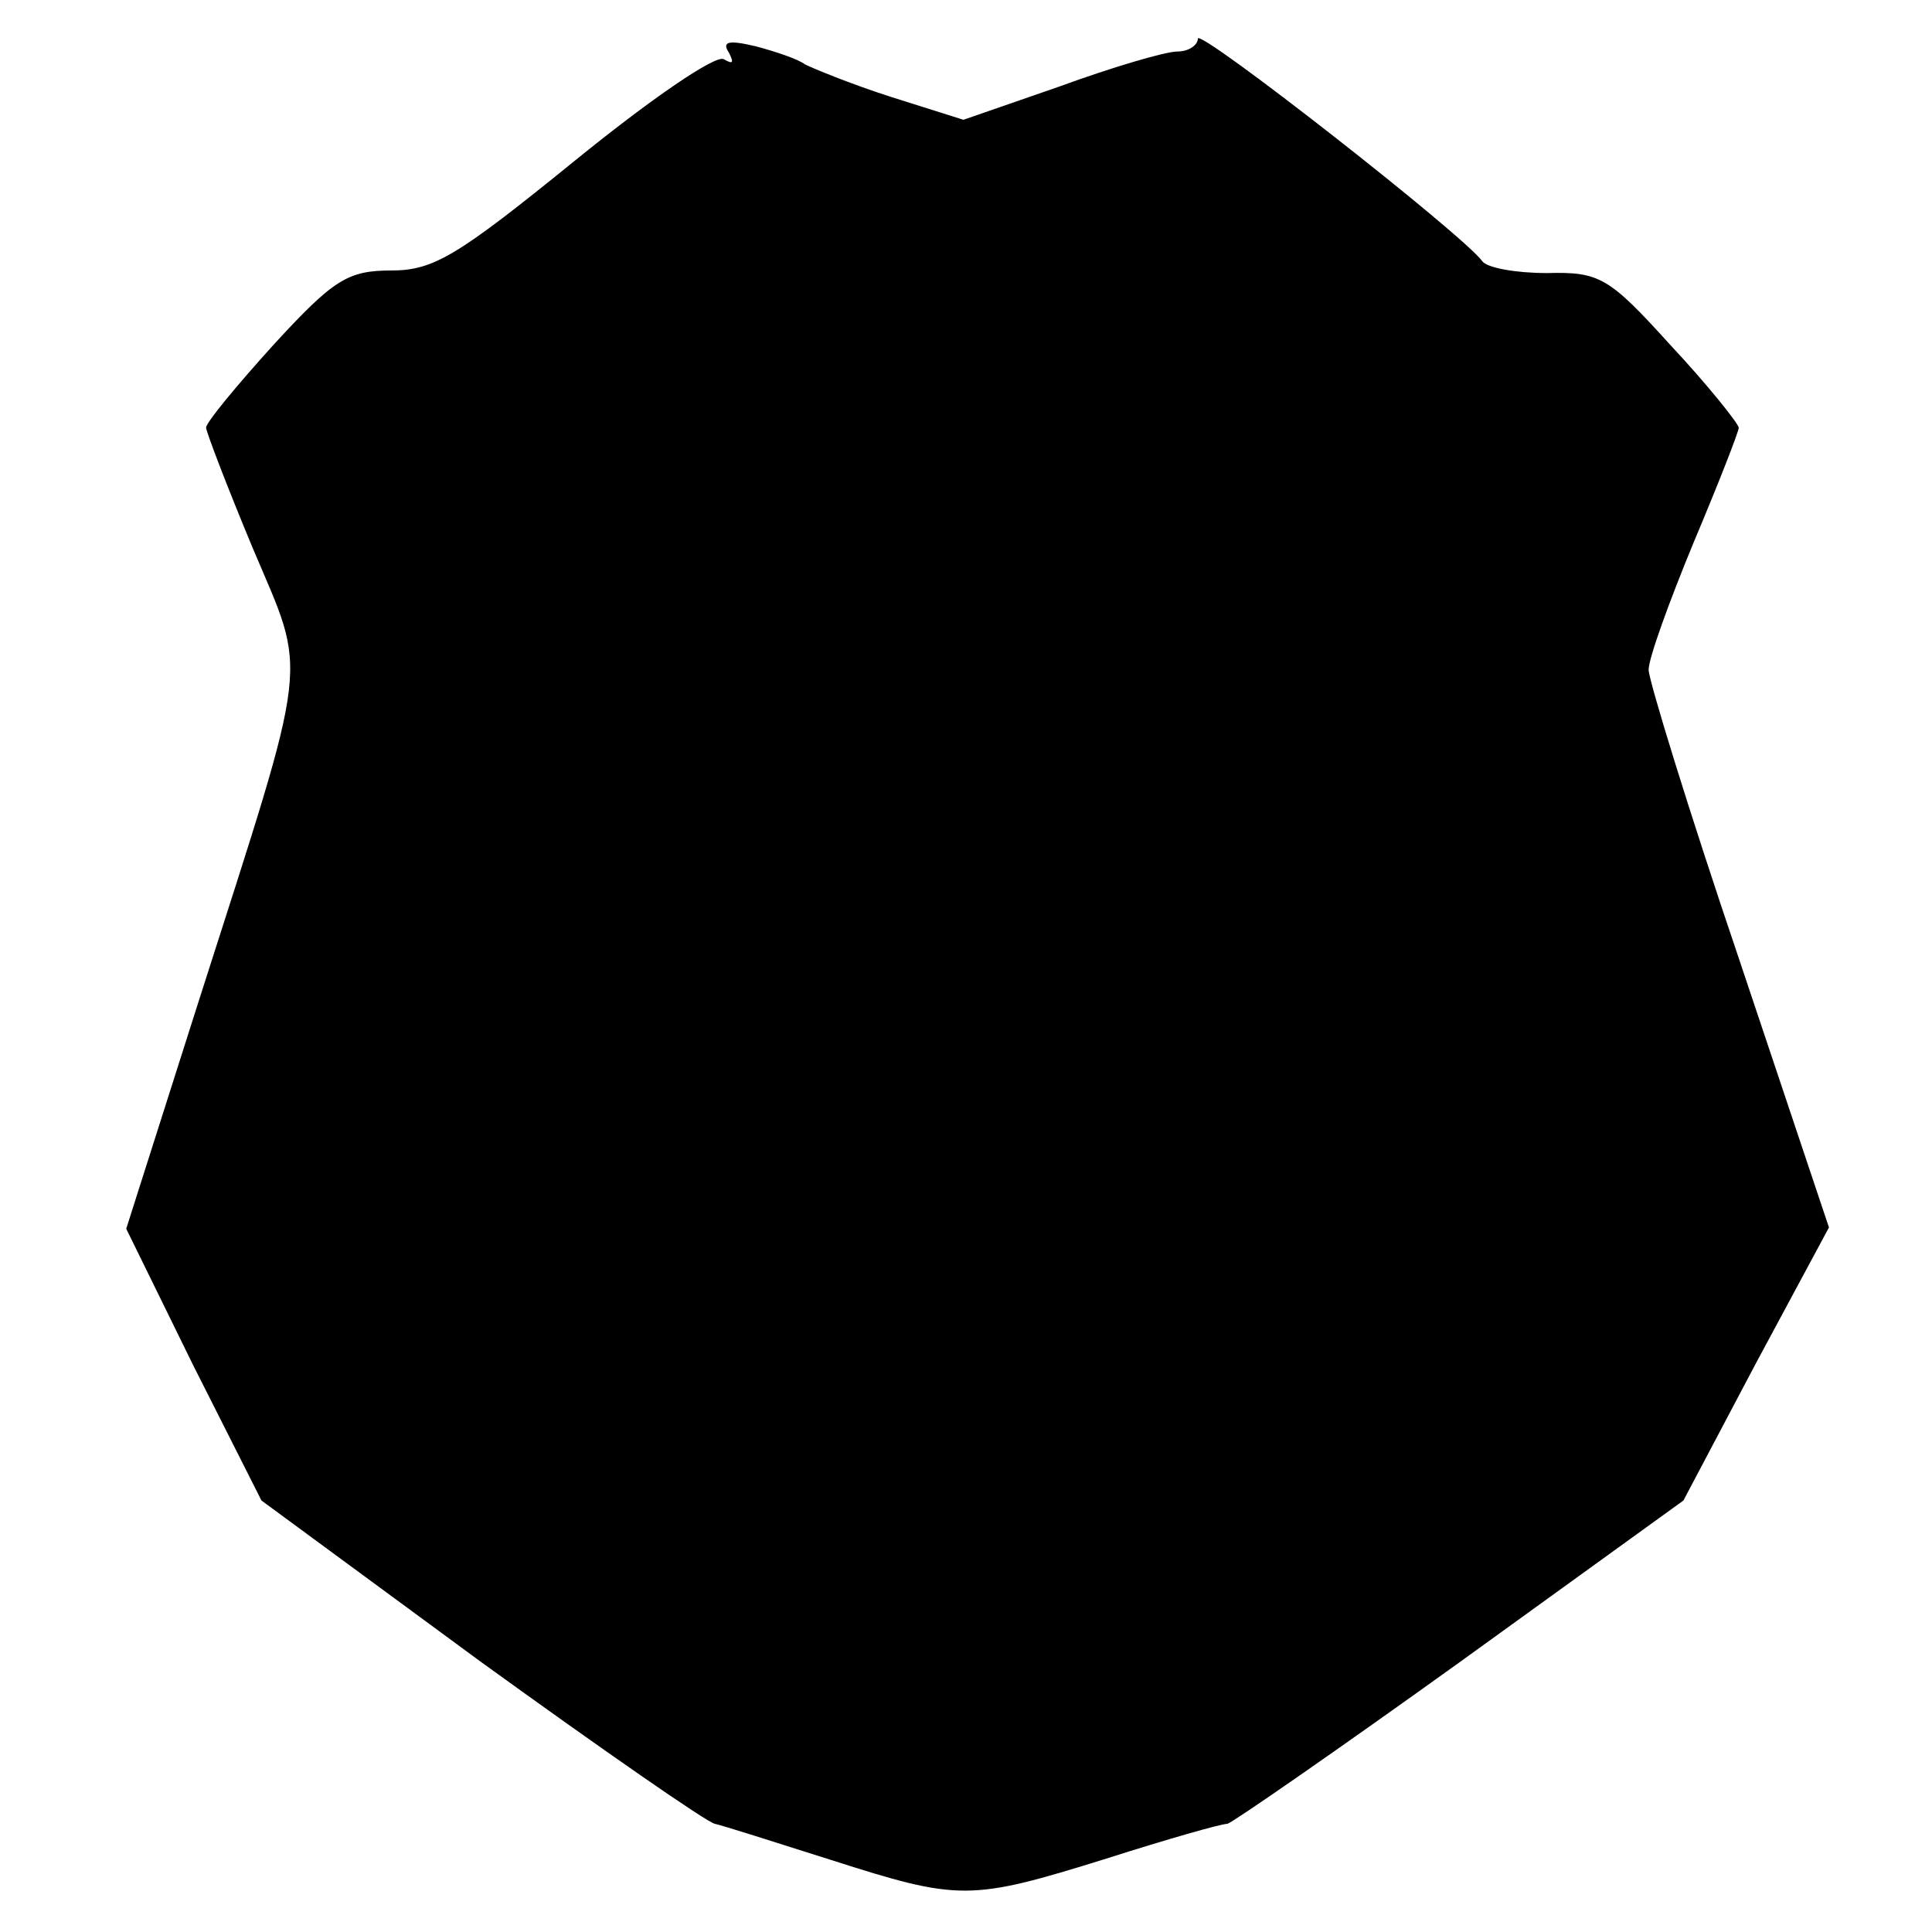
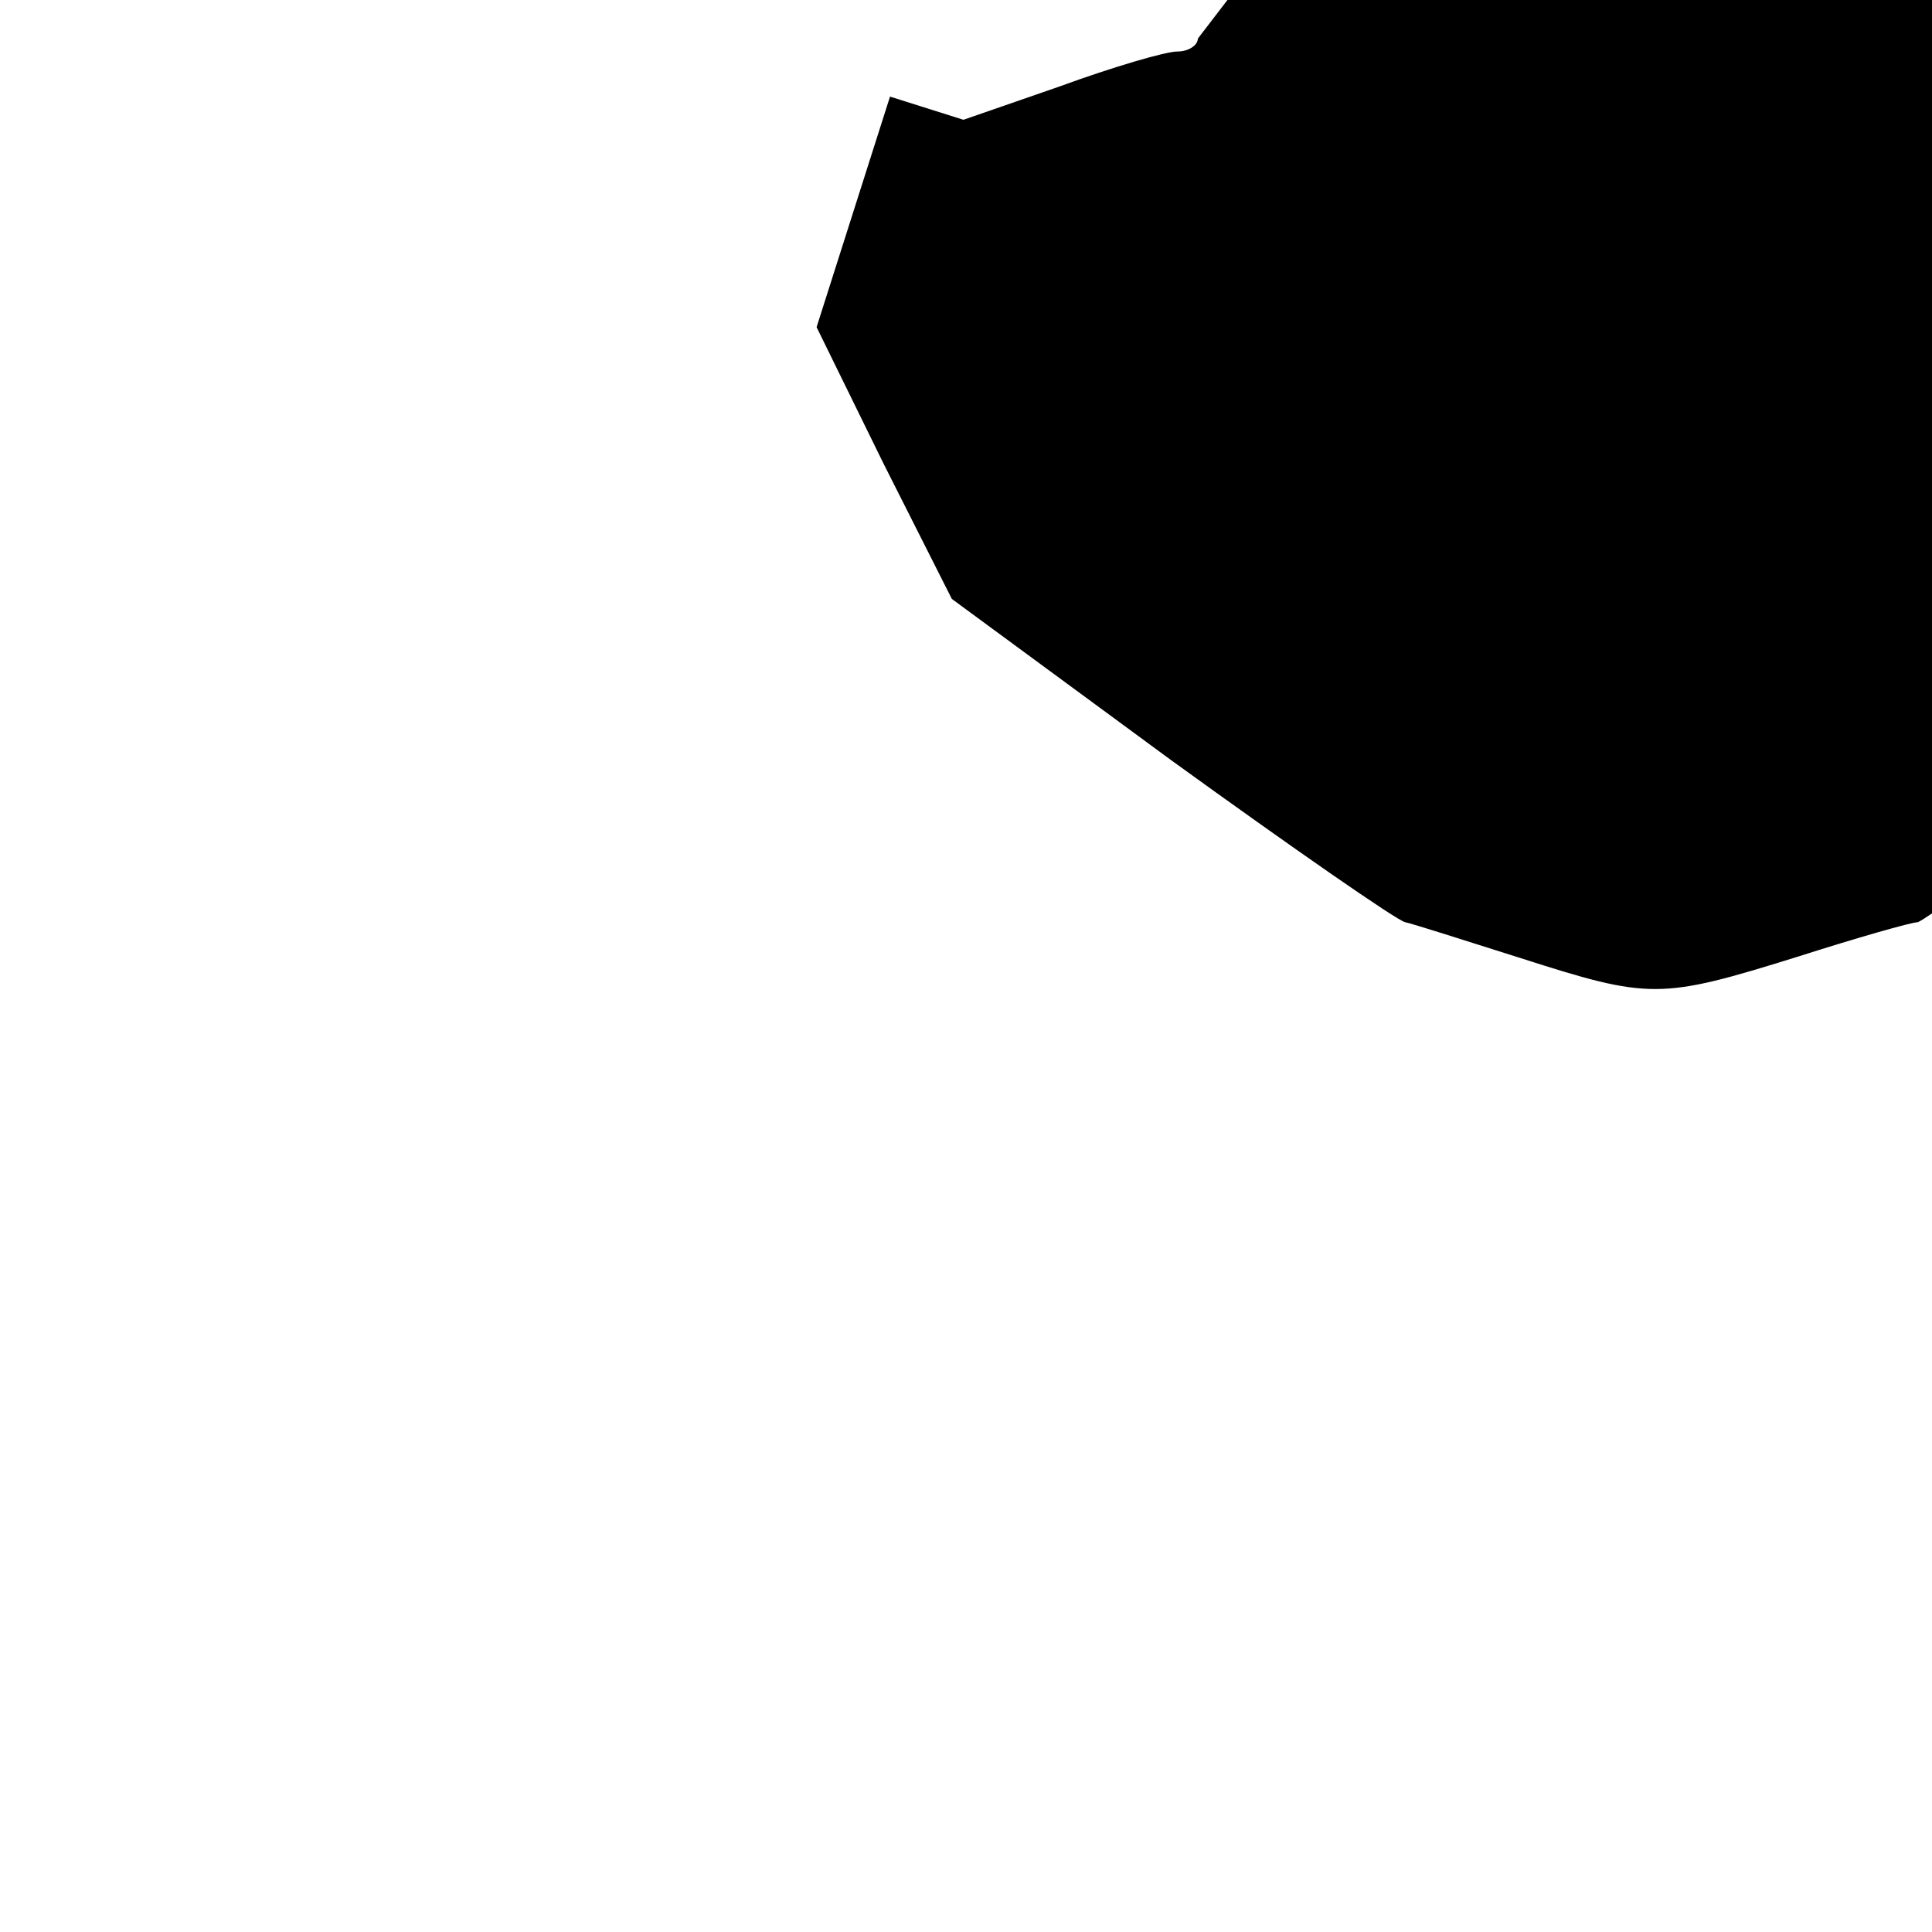
<svg xmlns="http://www.w3.org/2000/svg" version="1.0" width="150pt" height="150pt" viewBox="0 0 150 150" preserveAspectRatio="xMidYMid meet">
  <g transform="translate(0,150) scale(0.1,-0.1)" fill="#000000" stroke="none">
-     <path d="M930 1470 c0 -5 -7 -10 -16 -10 -9 0 -50 -12 -91 -27 l-75 -26 -57 18 c-31 10 -60 22 -66 25 -5 4 -23 10 -38 14 -21 5 -27 4 -21 -5 4 -8 3 -9 -4 -5 -6 4 -57 -31 -116 -79 -90 -73 -109 -85 -142 -85 -34 0 -45 -7 -91 -57 -29 -32 -53 -61 -53 -65 0 -3 16 -45 36 -93 43 -102 46 -78 -41 -350 l-57 -179 52 -106 53 -105 170 -125 c94 -68 176 -125 182 -126 5 -1 46 -14 90 -28 100 -32 108 -32 214 1 47 15 89 27 94 27 4 1 85 57 181 126 l173 125 56 106 57 106 -70 209 c-39 115 -70 216 -70 224 0 9 16 53 35 99 19 45 35 86 35 89 -1 4 -24 33 -53 64 -48 53 -55 57 -96 56 -24 0 -46 4 -50 9 -14 20 -221 182 -221 173z" />
+     <path d="M930 1470 c0 -5 -7 -10 -16 -10 -9 0 -50 -12 -91 -27 l-75 -26 -57 18 l-57 -179 52 -106 53 -105 170 -125 c94 -68 176 -125 182 -126 5 -1 46 -14 90 -28 100 -32 108 -32 214 1 47 15 89 27 94 27 4 1 85 57 181 126 l173 125 56 106 57 106 -70 209 c-39 115 -70 216 -70 224 0 9 16 53 35 99 19 45 35 86 35 89 -1 4 -24 33 -53 64 -48 53 -55 57 -96 56 -24 0 -46 4 -50 9 -14 20 -221 182 -221 173z" />
  </g>
</svg>